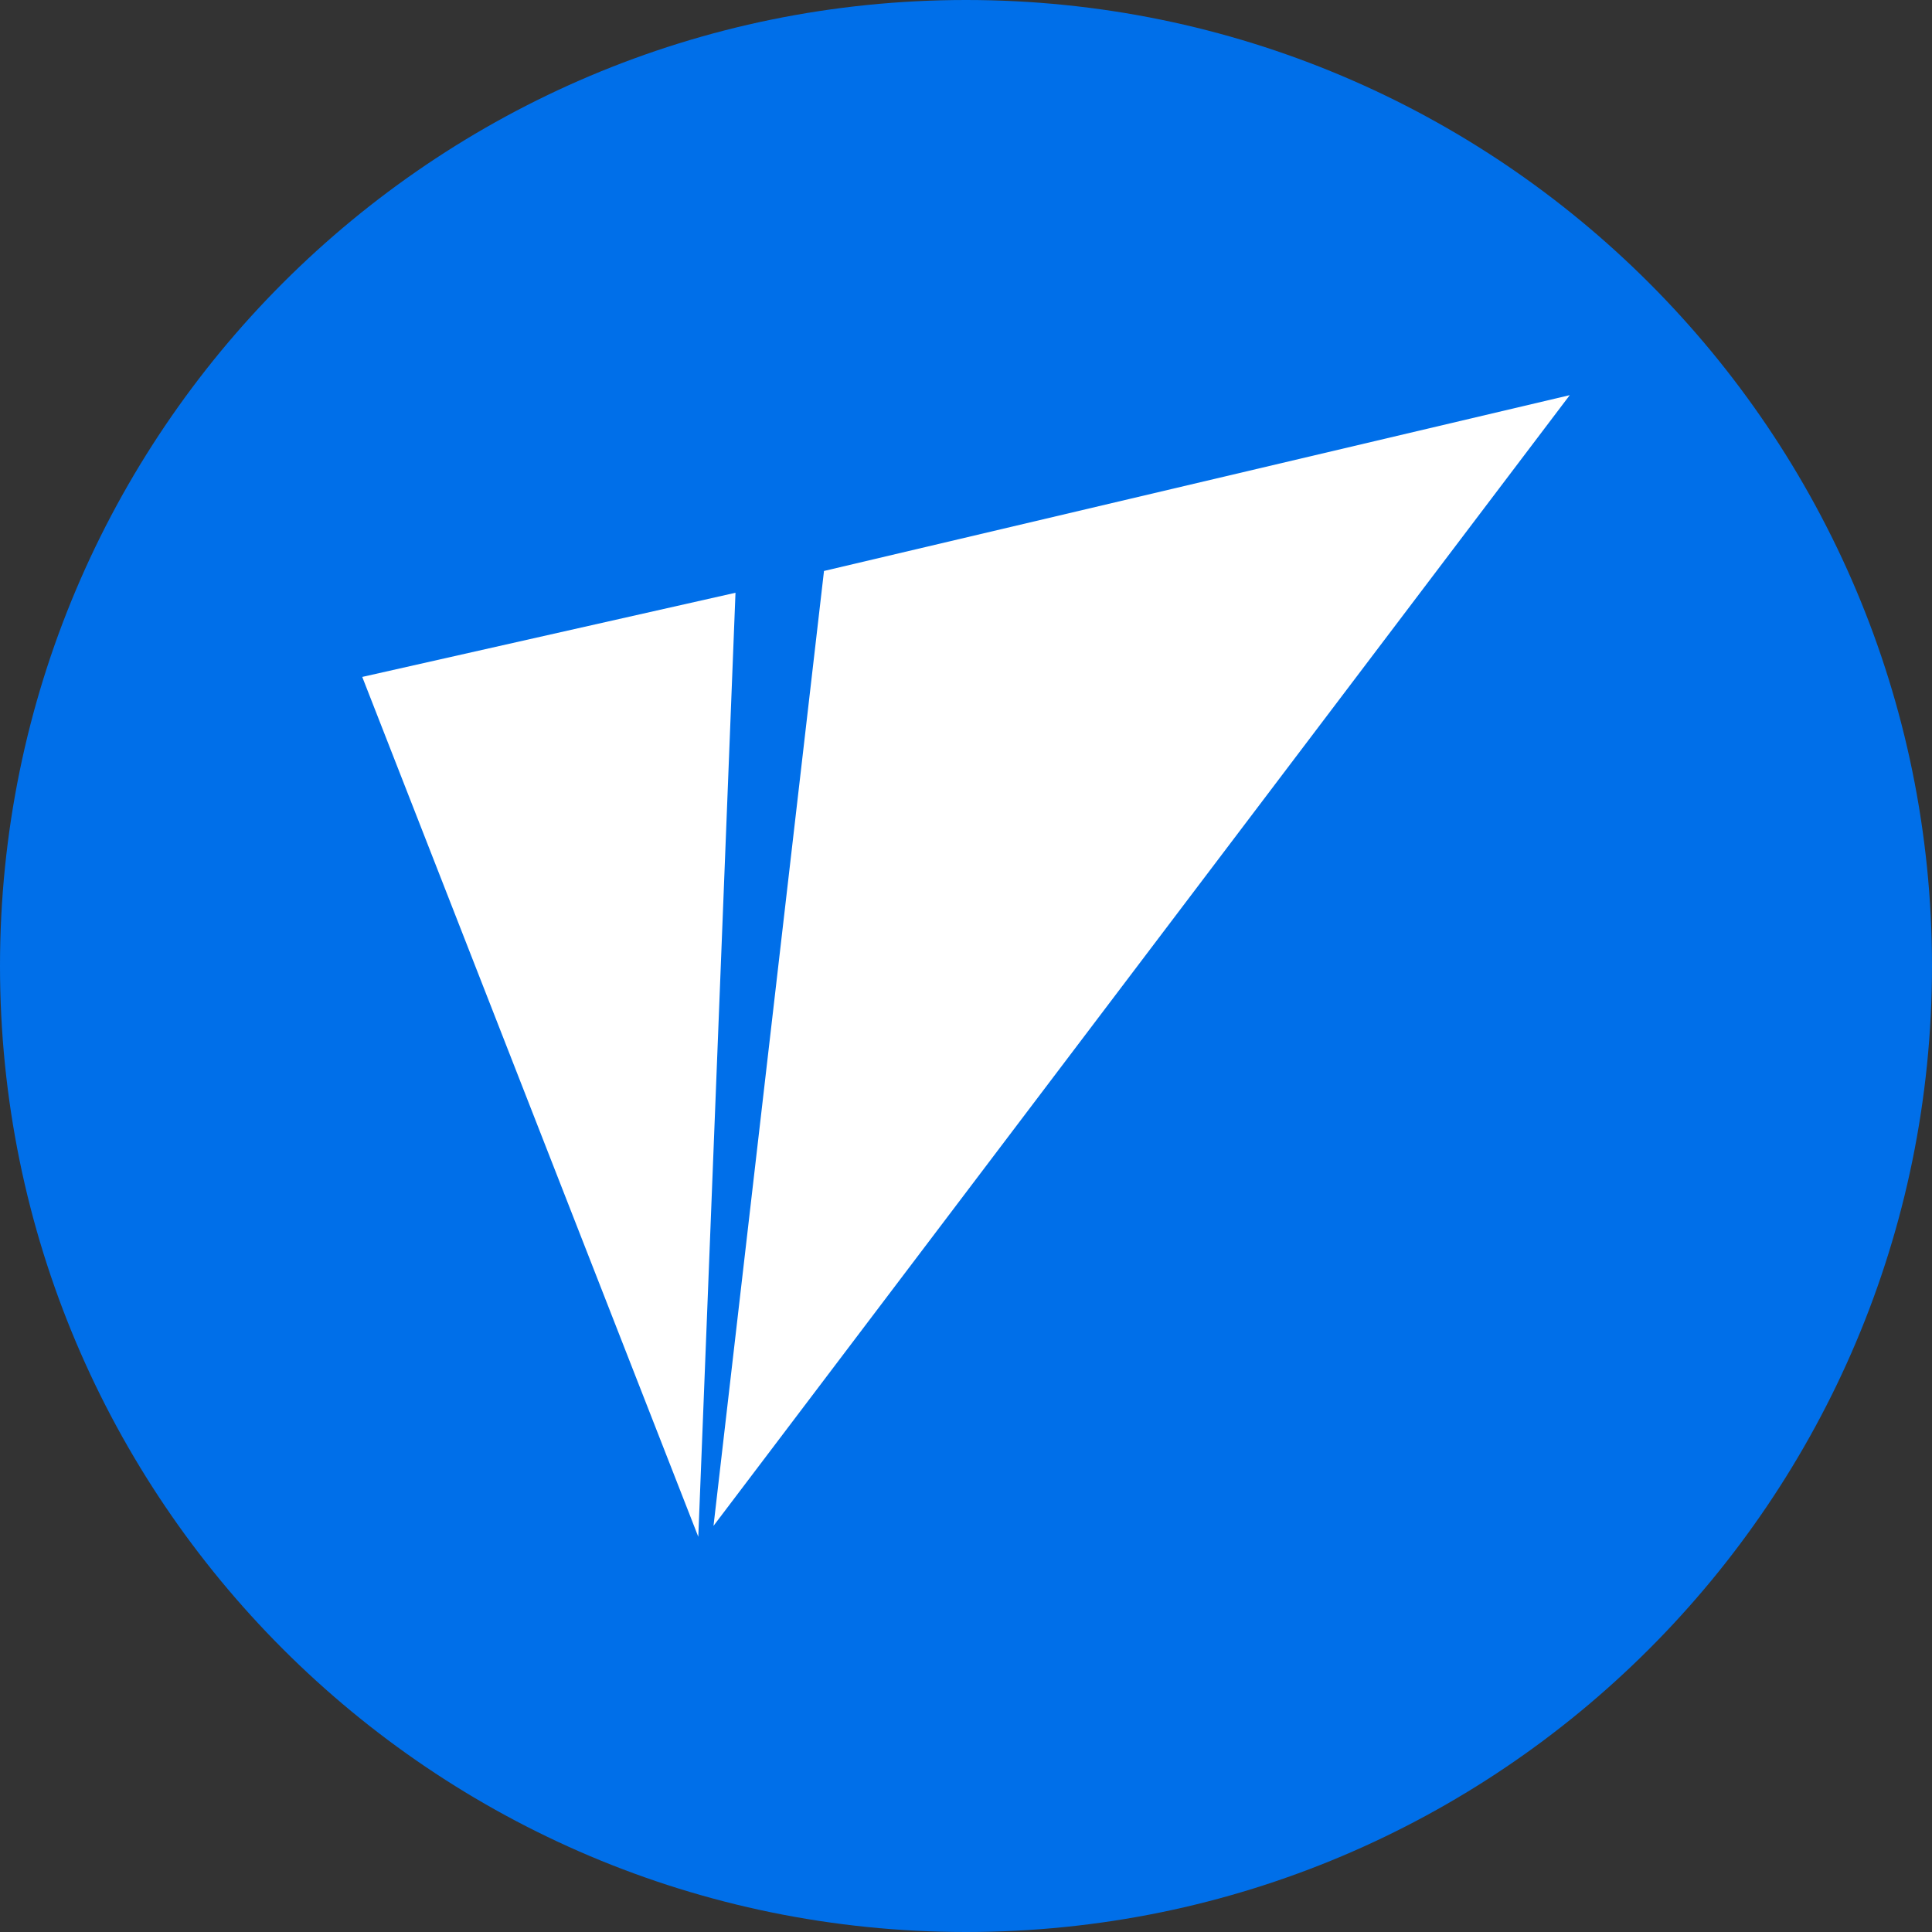
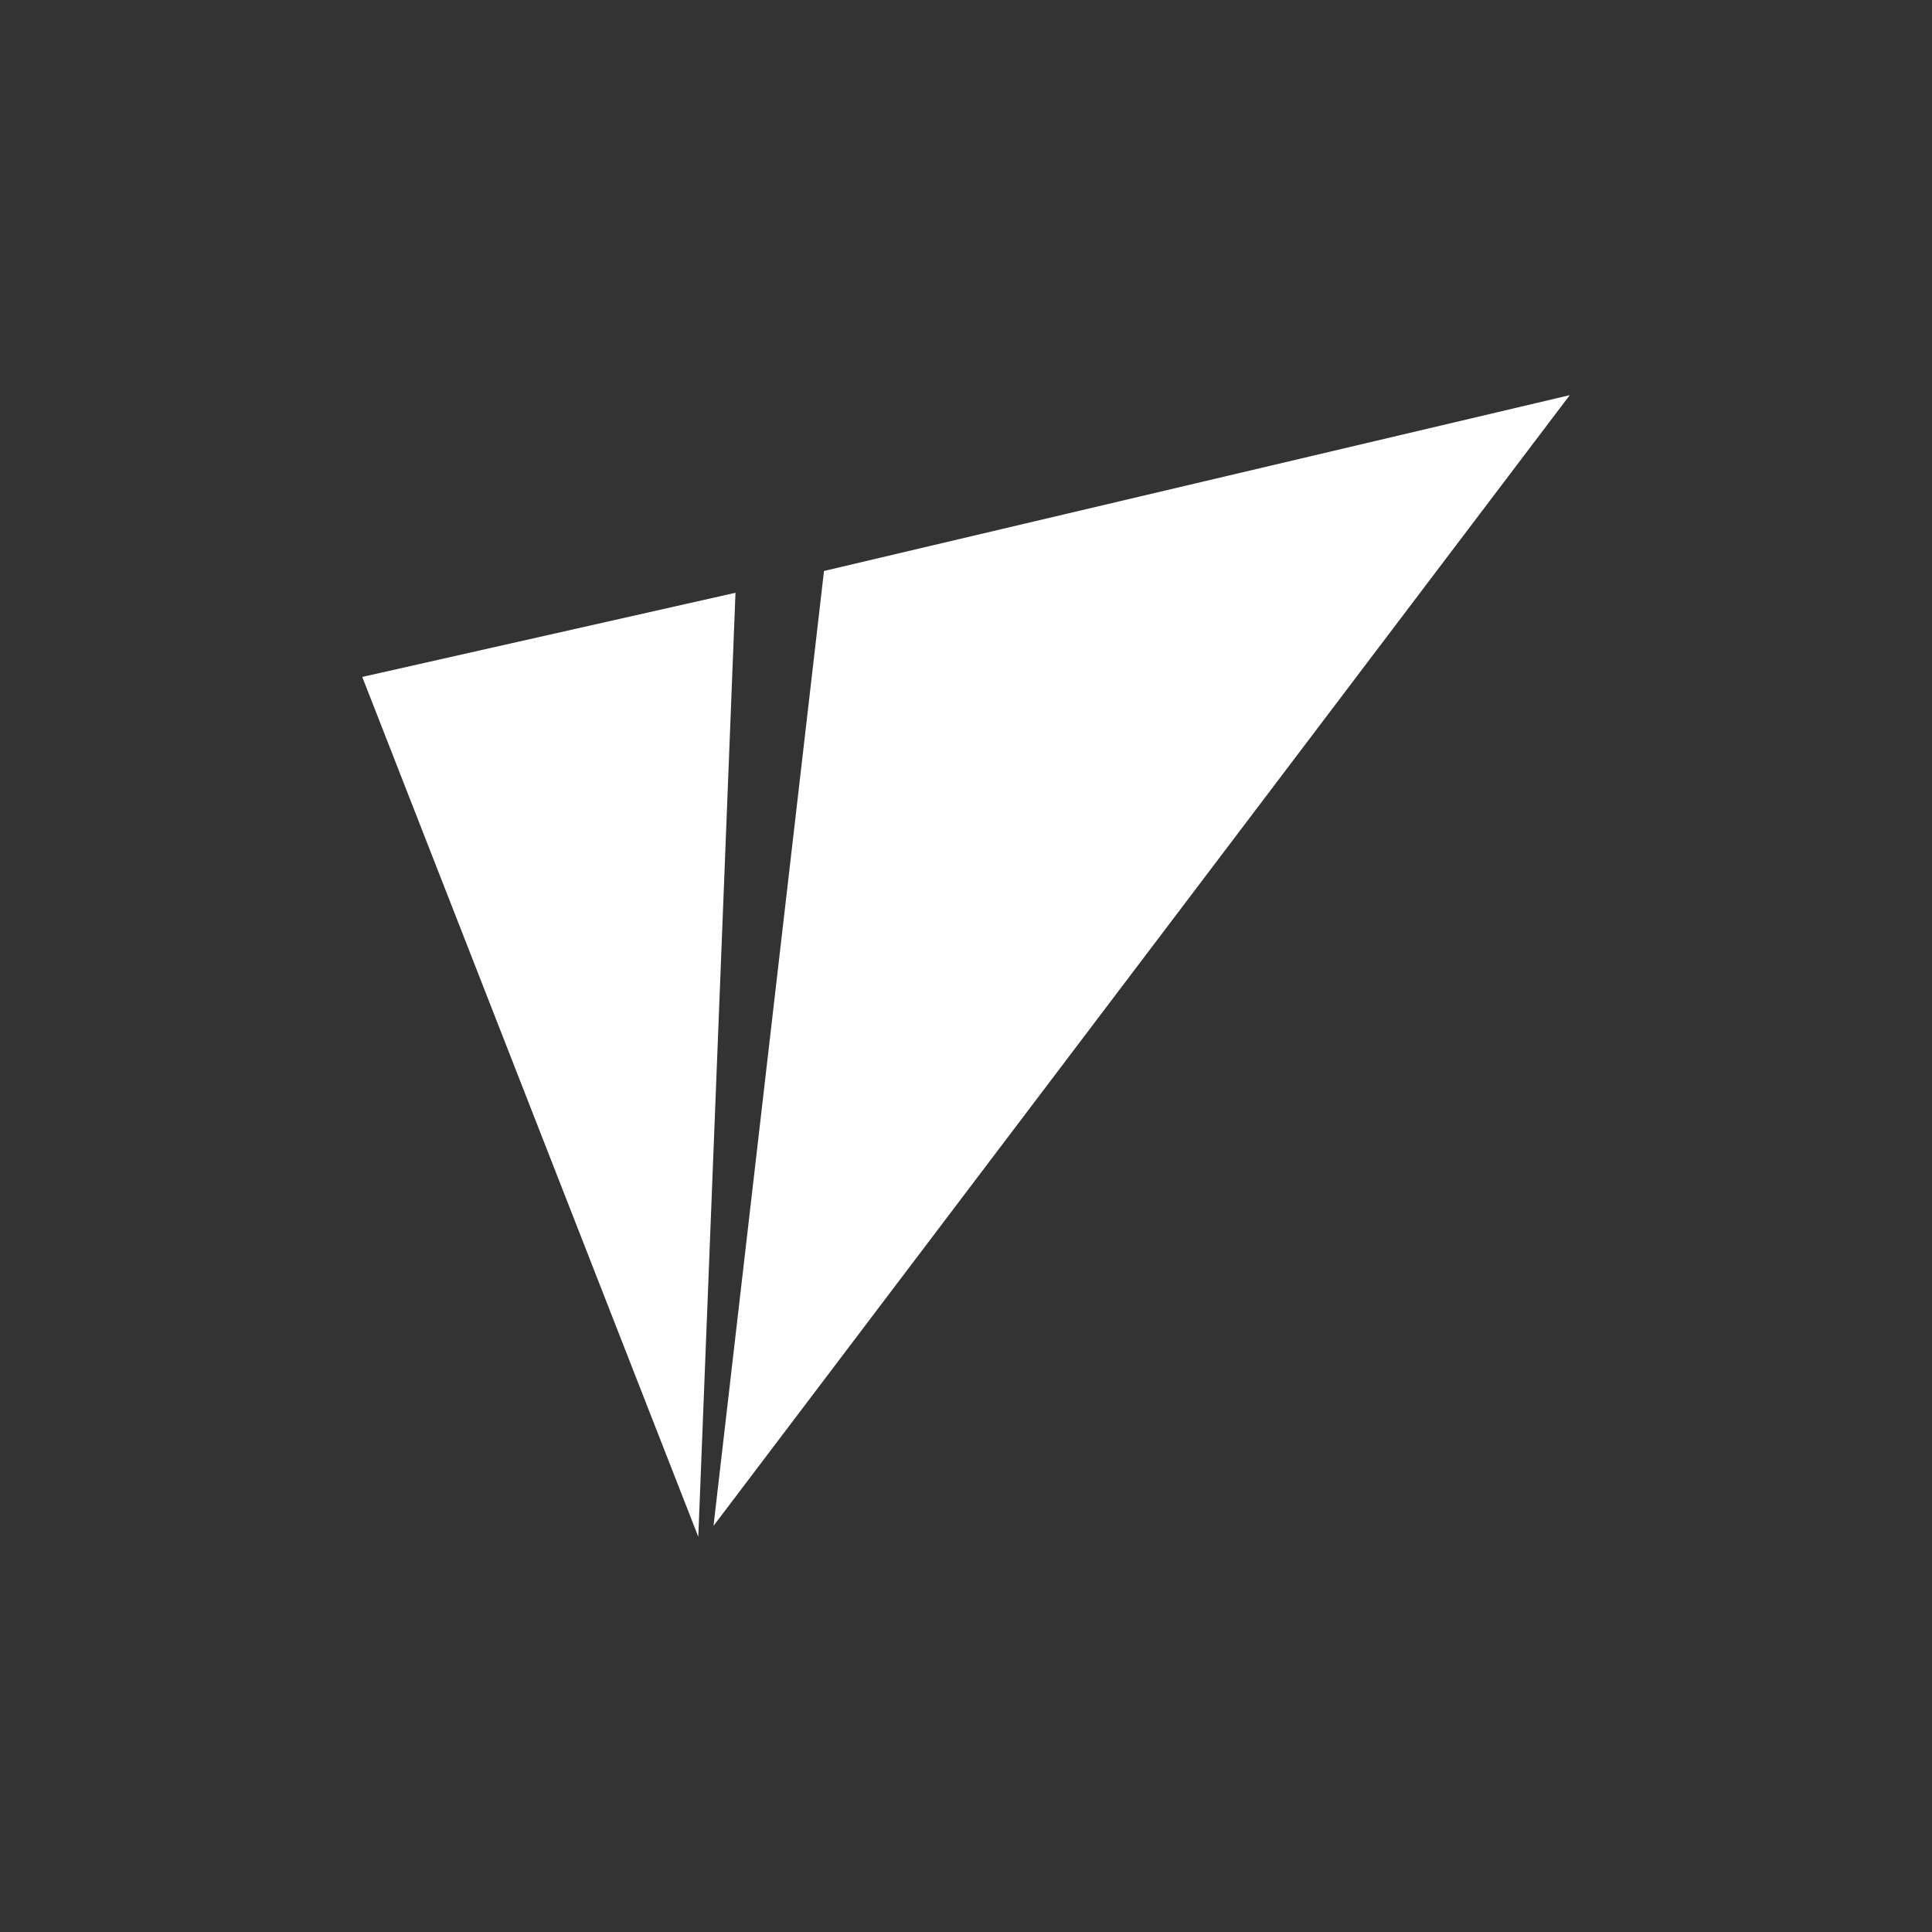
<svg xmlns="http://www.w3.org/2000/svg" width="32" height="32" fill="none">
  <rect width="100%" height="100%" fill="#333333" stroke="none" />
-   <path fill="#006FE9" d="M16 32c8.837 0 16-7.163 16-16S24.837 0 16 0 0 7.163 0 16s7.163 16 16 16Z" />
  <path fill="#fff" d="m12.182 9.818-.616 15.636L6 11.212l6.182-1.394ZM26 6.545 11.818 25.273l1.83-15.816L26 6.545Z" />
</svg>